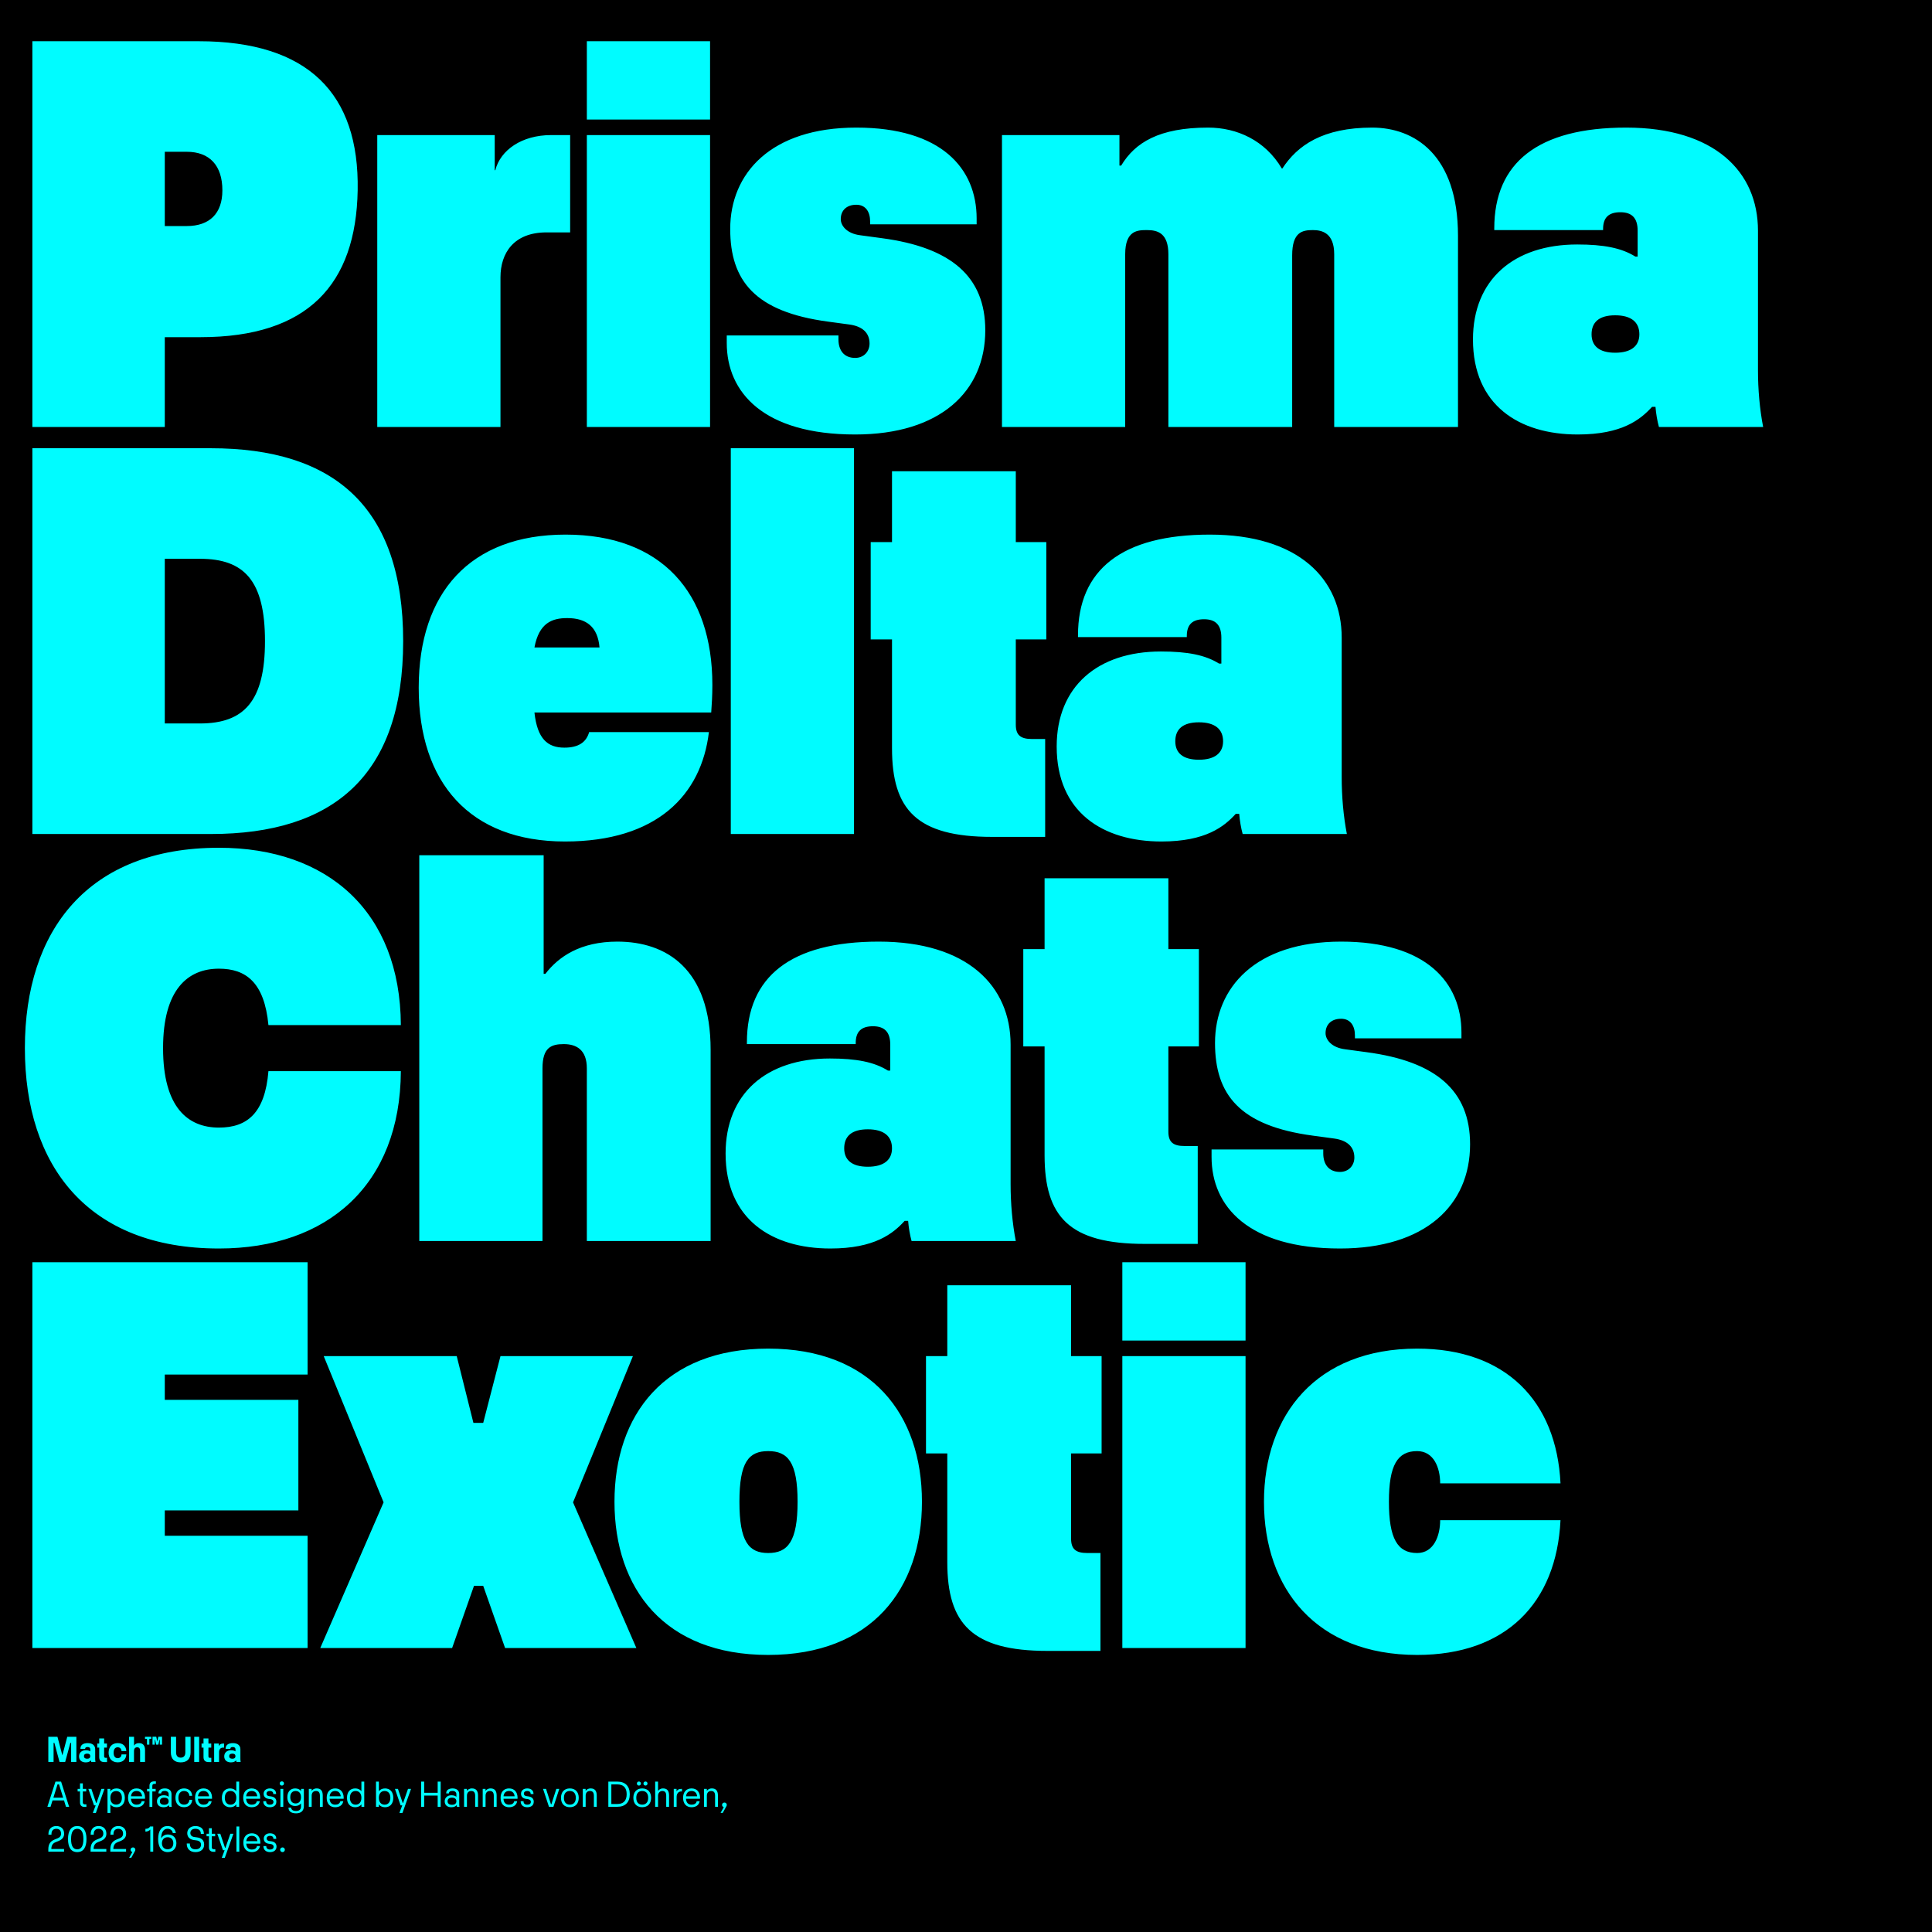
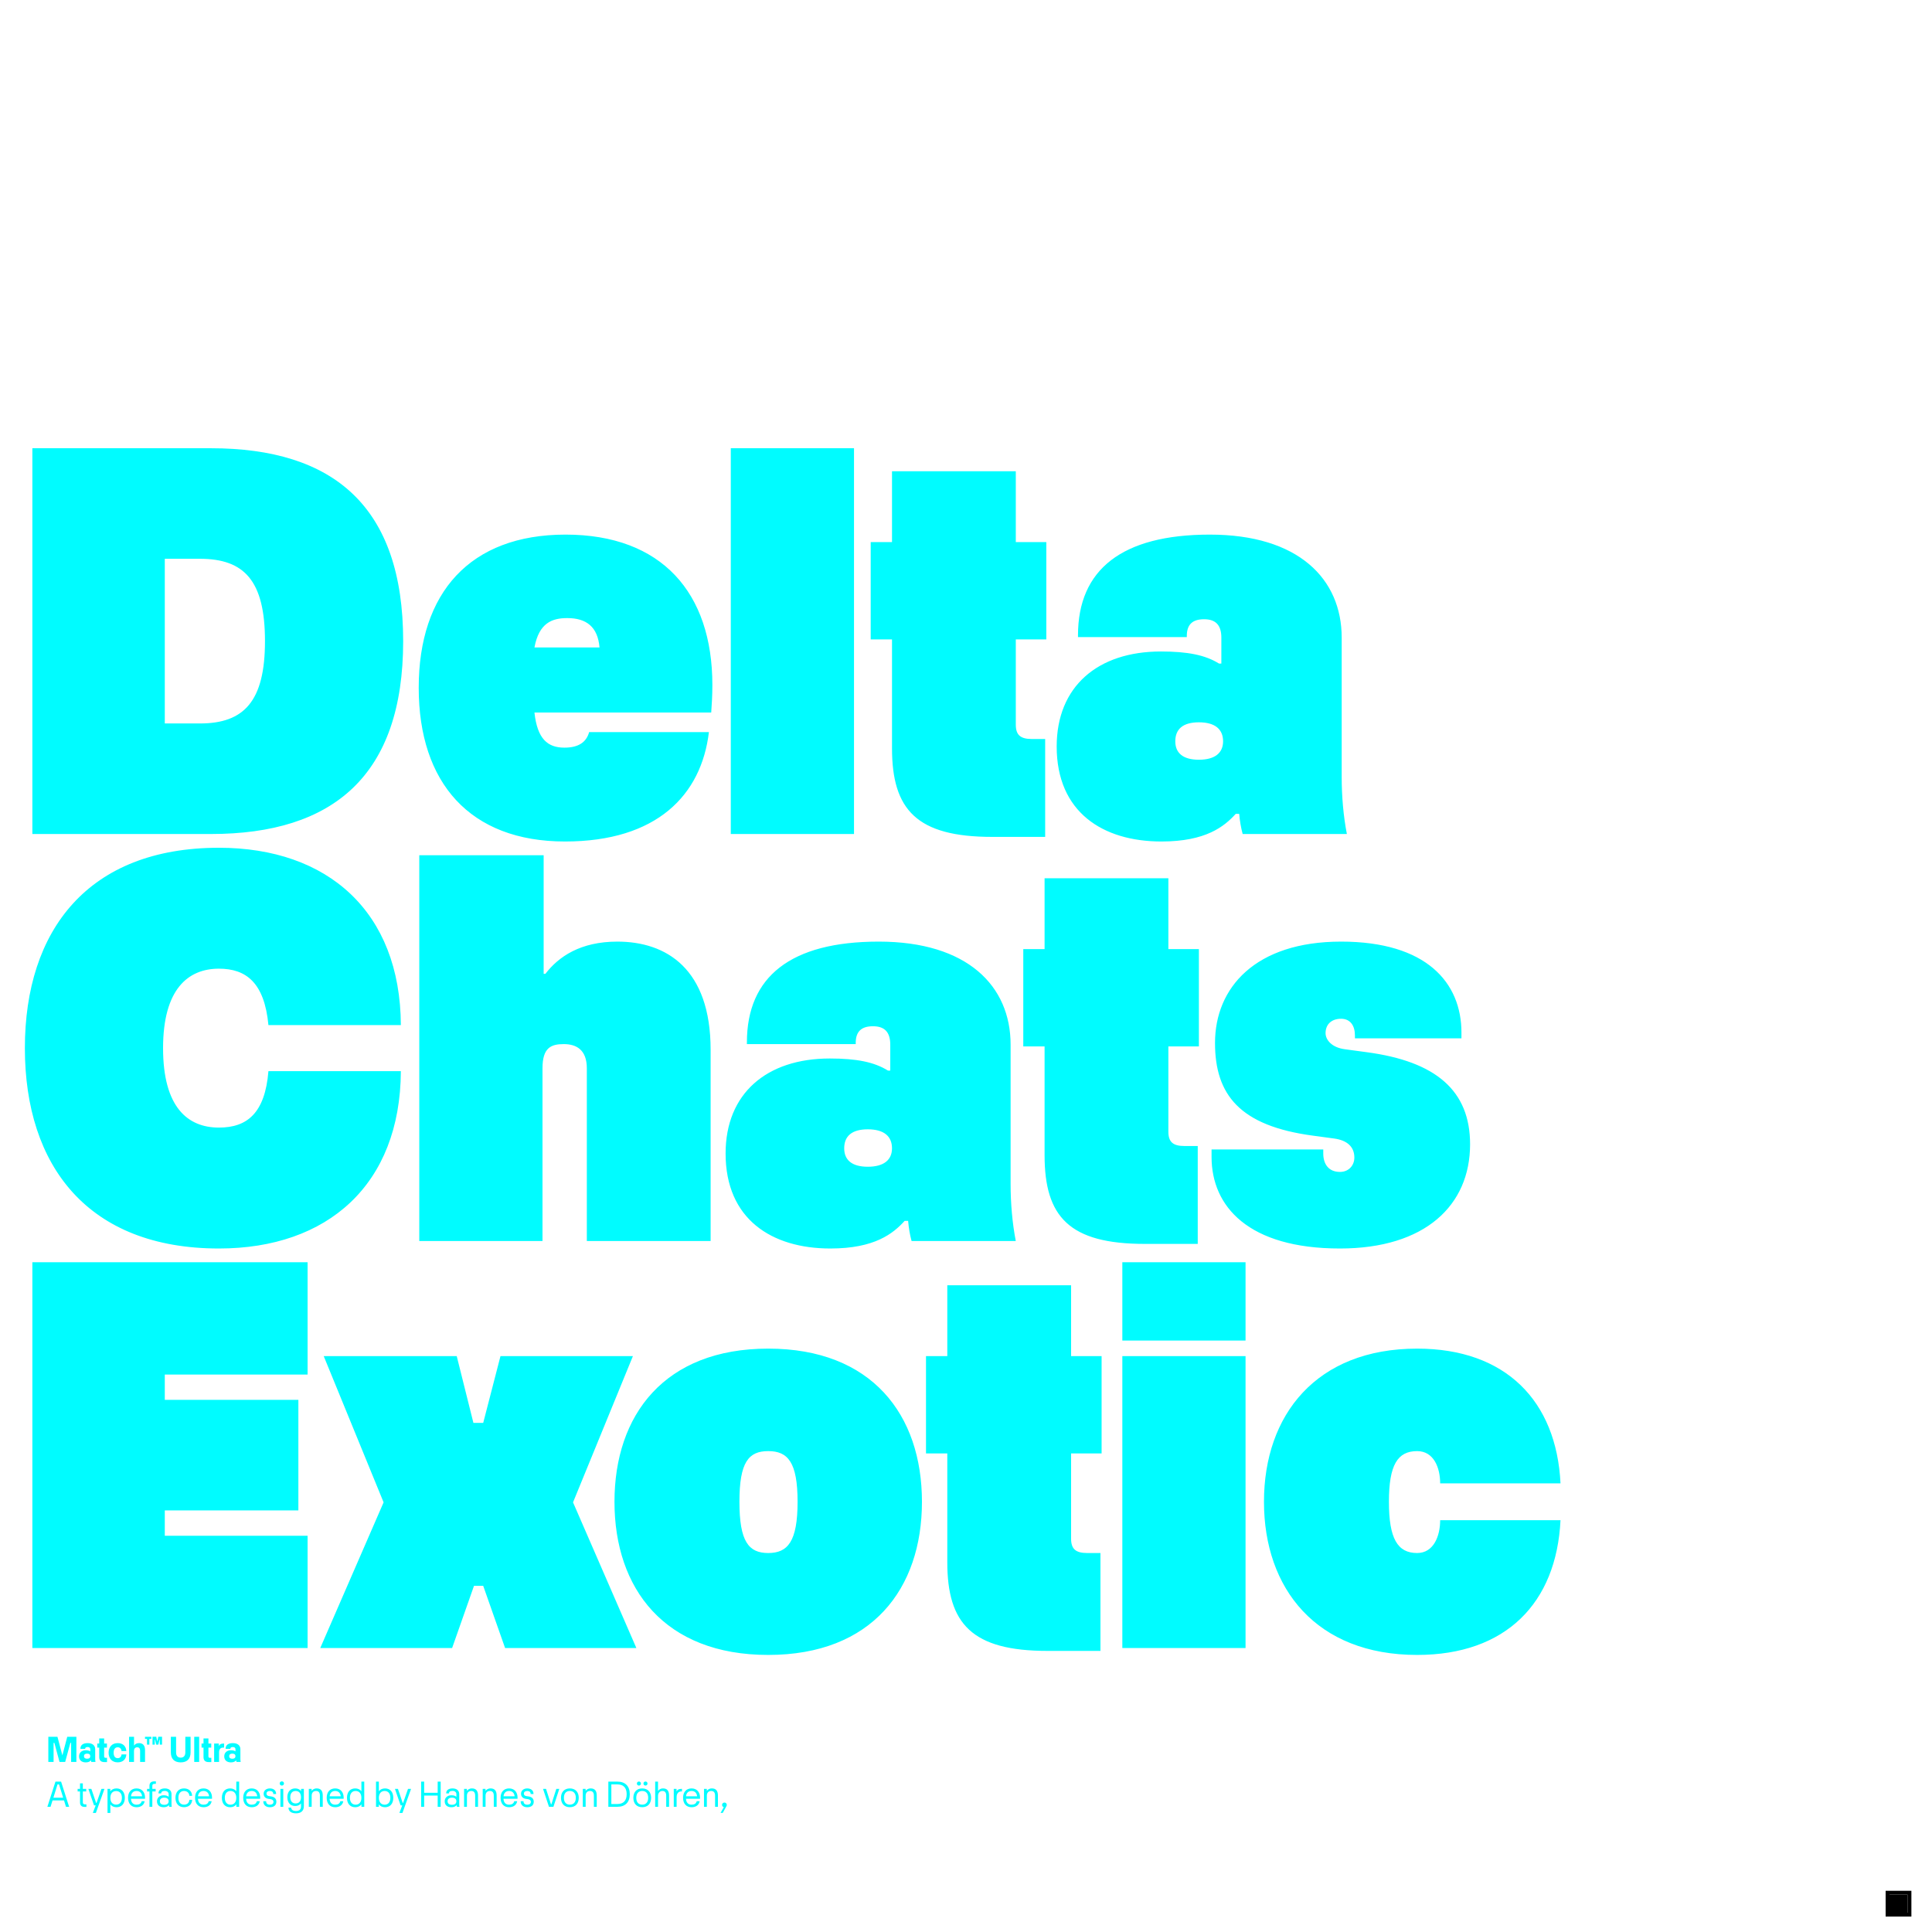
<svg xmlns="http://www.w3.org/2000/svg" xmlns:xlink="http://www.w3.org/1999/xlink" version="1.1" id="Ebene_1" x="0px" y="0px" width="1500px" height="1500px" viewBox="0 0 1500 1500" style="enable-background:new 0 0 1500 1500;" xml:space="preserve">
-   <rect width="1500" height="1500" />
  <rect x="1467" y="1471" width="14" height="14" />
  <path d="M1467,1471h14v14h-14V1471z M1484,1468h-20v1.5h1.5h-1.5v18.5h20V1468" />
  <g>
    <defs>
      <rect id="SVGID_1_" width="1500" height="1500" />
    </defs>
    <clipPath id="SVGID_2_">
      <use xlink:href="#SVGID_1_" style="overflow:visible;" />
    </clipPath>
-     <path style="clip-path:url(#SVGID_2_);fill:#00FCFF;" d="M1254.022,273.856c-12.517,0-18.327-5.364-18.327-14.305   c0-9.388,5.811-14.752,18.327-14.752c12.518,0,18.776,5.364,18.776,14.752C1272.799,268.492,1266.54,273.856,1254.022,273.856    M1368.912,331.524c-2.684-13.858-4.024-29.057-4.024-44.257V179.084c0-45.597-33.528-80.019-102.371-80.019   c-68.396,0-102.371,27.269-102.371,78.231v1.341h84.489v-0.894c0-8.94,4.471-12.964,13.412-12.964   c8.939,0,13.411,4.471,13.411,14.305v20.117h-1.789c-10.729-6.705-24.587-9.388-45.15-9.388c-49.174,0-80.914,27.27-80.914,73.761   c0,50.963,35.764,73.762,81.361,73.762c34.422,0,48.728-11.624,57.668-21.458h2.682c0.447,5.364,1.342,10.729,2.683,15.646   H1368.912z M873.597,331.524V197.413c0-18.776,9.835-18.776,16.987-18.776c8.047,0,16.541,2.236,16.541,18.776v134.111h96.113   V198.308c0-18.328,8.046-19.67,16.093-19.67c7.153,0,16.54,2.236,16.54,18.776v134.111h96.113V183.108   c0-63.032-33.976-84.043-66.608-84.043c-38.445,0-58.115,13.858-69.738,31.74h-0.447c-12.964-21.905-34.868-31.74-57.221-31.74   c-37.998,0-56.772,11.623-67.502,29.504h-1.341v-23.693h-91.196v226.648H873.597z M663.938,337.336   c66.162,0,101.031-33.528,101.031-80.914c0-41.575-26.375-64.373-80.467-71.526l-16.54-2.235   c-10.729-1.341-15.199-7.6-15.199-12.517c0-6.706,4.47-11.176,12.07-11.176c7.152,0,10.728,5.364,10.728,12.964v2.235h82.702v-4.47   c0-38.892-27.269-70.632-93.43-70.632c-66.609,0-97.901,35.763-97.901,78.678c0,40.234,19.222,64.374,75.996,71.973l16.54,2.235   c9.835,1.342,15.646,6.259,15.646,14.753c0,6.258-4.47,11.176-11.176,11.176c-8.94,0-12.964-6.259-12.964-14.306v-3.129h-86.725   v5.812C564.249,304.702,592.86,337.336,663.938,337.336 M455.624,331.524h95.666V104.876h-95.666V331.524z M455.624,92.807h95.666   V32.009h-95.666V92.807z M388.568,331.524v-116.23c0-18.775,10.282-34.868,35.763-34.868h18.328v-75.55h-14.752   c-22.799,0-39.339,11.623-43.362,27.27h-0.448v-27.27h-91.195v226.648H388.568z M127.945,117.84h16.987   c17.882,0,27.717,10.729,27.717,29.952c0,17.881-9.835,27.716-27.717,27.716h-16.987V117.84z M127.945,331.524v-69.738h27.716   c83.596,0,120.7-41.127,122.041-113.994C279.043,72.69,239.257,32.009,154.32,32.009H25.127v299.515H127.945z" />
    <path style="clip-path:url(#SVGID_2_);fill:#00FCFF;" d="M930.822,589.856c-12.517,0-18.328-5.364-18.328-14.305   c0-9.388,5.812-14.752,18.328-14.752c12.518,0,18.775,5.364,18.775,14.752C949.598,584.492,943.34,589.856,930.822,589.856    M1045.711,647.524c-2.683-13.858-4.023-29.057-4.023-44.257V495.084c0-45.597-33.527-80.019-102.372-80.019   c-68.396,0-102.371,27.269-102.371,78.231v1.341h84.49v-0.894c0-8.94,4.47-12.964,13.411-12.964s13.411,4.471,13.411,14.305v20.117   h-1.788c-10.729-6.705-24.587-9.388-45.151-9.388c-49.174,0-80.913,27.27-80.913,73.761c0,50.963,35.764,73.761,81.36,73.761   c34.422,0,48.728-11.622,57.668-21.457h2.683c0.446,5.364,1.341,10.729,2.683,15.646H1045.711z M770.335,649.759h41.128v-75.996   h-10.282c-8.94,0-12.517-3.129-12.517-11.176v-66.161h23.692v-75.55h-23.692v-54.985h-96.113v54.985h-16.54v75.55h16.54v84.49   C692.551,628.748,711.774,649.759,770.335,649.759 M663.051,348.009h-95.666v299.515h95.666V348.009z M440.425,479.885   c14.753,0,23.693,6.706,25.034,22.799h-50.515C418.521,483.461,428.802,479.885,440.425,479.885 M553.079,531.741   c0-71.525-39.34-116.676-113.995-116.676c-74.208,0-113.994,45.151-113.994,118.912c0,73.761,39.786,119.358,113.547,119.358   c71.526,0,105.948-36.209,111.759-84.936h-92.983c-2.235,8.046-8.494,12.07-19.223,12.07c-12.964,0-21.011-6.706-23.246-27.27   h137.241C552.632,546.941,553.079,540.235,553.079,531.741 M127.945,433.84h27.269c34.422,0,50.515,16.988,50.515,63.927   c0,46.491-16.093,63.926-50.515,63.926h-27.269V433.84z M163.708,647.524c95.219,0,149.31-45.598,149.31-149.757   c0-104.607-54.091-149.758-149.31-149.758H25.127v299.515H163.708z" />
    <path style="clip-path:url(#SVGID_2_);fill:#00FCFF;" d="M1040.338,969.336c66.161,0,101.03-33.528,101.03-80.914   c0-41.574-26.375-64.373-80.466-71.526l-16.541-2.234c-10.729-1.342-15.199-7.6-15.199-12.518c0-6.705,4.47-11.176,12.07-11.176   c7.152,0,10.729,5.365,10.729,12.964v2.236h82.702v-4.472c0-38.892-27.27-70.632-93.431-70.632   c-66.608,0-97.901,35.764-97.901,78.68c0,40.232,19.224,64.373,75.996,71.973l16.541,2.235c9.834,1.341,15.646,6.259,15.646,14.752   c0,6.259-4.47,11.176-11.176,11.176c-8.94,0-12.964-6.258-12.964-14.306v-3.129h-86.725v5.812   C940.649,936.702,969.26,969.336,1040.338,969.336 M888.794,965.76h41.127v-75.997H919.64c-8.94,0-12.518-3.129-12.518-11.175   v-66.162h23.693v-75.549h-23.693v-54.986H811.01v54.986h-16.541v75.549h16.541v84.49C811.01,944.749,830.232,965.76,888.794,965.76    M673.768,905.856c-12.517,0-18.328-5.364-18.328-14.305c0-9.388,5.811-14.753,18.328-14.753c12.517,0,18.776,5.365,18.776,14.753   C692.544,900.492,686.285,905.856,673.768,905.856 M788.656,963.524c-2.682-13.858-4.023-29.058-4.023-44.257V811.085   c0-45.599-33.527-80.021-102.371-80.021c-68.397,0-102.372,27.271-102.372,78.232v1.341h84.49v-0.894   c0-8.941,4.471-12.965,13.411-12.965c8.941,0,13.411,4.471,13.411,14.306v20.117h-1.788c-10.729-6.706-24.587-9.389-45.15-9.389   c-49.174,0-80.914,27.27-80.914,73.761c0,50.963,35.763,73.762,81.361,73.762c34.421,0,48.727-11.623,57.667-21.458h2.683   c0.447,5.365,1.341,10.729,2.682,15.646H788.656z M421.194,963.524v-134.11c0-16.095,6.705-18.776,16.54-18.776   s17.882,4.47,17.882,18.776v134.11h96.112V815.107c0-63.031-34.421-84.043-72.42-84.043c-28.61,0-45.597,11.623-55.879,25.034   h-1.341V664.01h-96.56v299.515H421.194z M169.966,969.336c84.49,0,140.817-49.621,141.264-137.688H208.411   c-2.682,32.633-16.54,43.81-38.445,43.81c-24.14,0-43.363-15.646-43.363-61.691c0-45.598,19.223-61.69,43.363-61.69   c21.011,0,35.316,10.729,38.445,43.81H311.23c-0.447-88.066-56.774-137.688-141.264-137.688   c-101.477,0-150.651,63.927-150.651,155.569C19.315,905.41,68.489,969.336,169.966,969.336" />
    <path style="clip-path:url(#SVGID_2_);fill:#00FCFF;" d="M1100.259,1284.889c68.845,0,108.184-40.233,111.312-104.606h-93.431   c0,12.07-4.918,25.481-17.882,25.481c-15.199,0-21.905-11.177-21.905-39.786c0-28.611,6.706-39.34,21.905-39.34   c12.964,0,17.882,12.965,17.882,25.033h93.431c-3.129-63.926-42.468-104.605-111.312-104.605   c-78.23,0-118.912,51.409-118.912,118.912C981.347,1233.479,1022.028,1284.889,1100.259,1284.889 M871.376,1279.524h95.666   v-226.648h-95.666V1279.524z M871.376,1040.807h95.666V980.01h-95.666V1040.807z M813.262,1281.76h41.127v-75.996h-10.281   c-8.94,0-12.518-3.129-12.518-11.177v-66.16h23.693v-75.551H831.59v-54.984h-96.113v54.984h-16.54v75.551h16.54v84.489   C735.477,1260.748,754.7,1281.76,813.262,1281.76 M596.441,1205.764c-15.199,0-22.352-8.941-22.352-39.786   c0-30.847,7.153-39.34,22.352-39.34c15.199,0,22.799,8.493,22.799,39.34C619.24,1196.822,611.64,1205.764,596.441,1205.764    M596.441,1284.889c80.467,0,119.359-51.409,119.359-118.911c0-67.503-38.892-118.912-119.359-118.912   c-80.467,0-119.359,51.409-119.359,118.912C477.082,1233.479,515.974,1284.889,596.441,1284.889 M351.021,1279.524l16.987-48.28   h7.153l16.987,48.28h101.924l-49.174-113.101l46.492-113.548H388.572l-13.411,51.857h-7.6l-12.964-51.857H251.331l46.492,113.548   l-49.174,113.101H351.021z M238.81,1279.524v-87.172H127.945v-19.67h103.712v-85.831H127.945v-19.669H238.81V980.01H25.126v299.515   H238.81z" />
    <path style="clip-path:url(#SVGID_2_);fill:#00FCFF;" d="M180.37,1365.479c-1.604,0-2.449-0.729-2.449-1.982   c0-1.254,0.845-1.982,2.449-1.982c1.633,0,2.449,0.729,2.449,1.982C182.818,1364.749,182.002,1365.479,180.37,1365.479    M186.873,1367.957c-0.146-0.7-0.234-1.458-0.234-2.216v-7.669c0-2.771-1.983-4.724-5.803-4.724c-3.674,0-5.656,1.546-5.656,4.257   v0.175h3.674v-0.116c0-0.671,0.466-1.283,1.924-1.283c1.371,0,2.041,0.759,2.041,1.691v1.691h-0.029   c-0.7-0.525-1.895-0.875-3.47-0.875c-3.149,0-5.219,1.896-5.219,4.724c0,3.033,2.07,4.695,5.219,4.695   c2.041,0,3.237-0.672,3.966-1.547h0.087c0.03,0.409,0.088,0.817,0.204,1.196H186.873z M170.076,1367.957v-7.64   c0-1.983,1.021-3.47,3.062-3.47h0.846v-3.149h-0.729c-1.866,0-2.858,0.816-3.266,1.866h-0.087v-1.866h-3.645v14.259H170.076z    M161.999,1368.074h2.071v-3.295h-1.079c-0.817,0-1.167-0.409-1.167-1.138v-6.794h2.187v-3.149h-2.187v-3.995h-3.82v3.995h-1.516   v3.149h1.516v7.318C158.003,1366.703,159.258,1368.074,161.999,1368.074 M154.622,1348.42h-3.82v19.537h3.82V1348.42z    M140.305,1368.308c5.074,0,7.669-2.829,7.669-7.815v-12.072h-4.083v12.16c0,2.711-1.399,4.053-3.586,4.053   s-3.587-1.342-3.587-4.053v-12.16h-4.082v12.072C132.636,1365.479,135.26,1368.308,140.305,1368.308 M120.156,1354.515v-3.703   h0.262l0.846,3.703h1.691l0.846-3.703h0.262v3.703h1.75v-6.095h-2.887l-0.816,3.703l-0.788-3.703h-2.916v6.095H120.156z    M115.957,1354.515v-4.433h1.545v-1.662h-4.928v1.662h1.546v4.433H115.957z M104.03,1367.957v-8.631   c0-1.633,0.904-2.741,2.45-2.741c1.575,0,2.303,0.962,2.303,2.741v8.631h3.82v-9.156c0-3.849-1.837-5.452-4.665-5.452   c-2.07,0-3.179,0.903-3.791,1.865h-0.087v-6.794h-3.849v19.537H104.03z M91.375,1368.278c4.053,0,6.503-2.362,6.707-6.153H94.35   c-0.117,1.779-1.225,2.916-2.975,2.916c-1.924,0-3.149-1.399-3.149-4.228c0-2.829,1.225-4.229,3.149-4.229   c1.75,0,2.858,1.166,2.975,2.945h3.732c-0.204-3.82-2.654-6.182-6.707-6.182c-4.461,0-7.056,3.062-7.056,7.465   C84.318,1365.245,86.914,1368.278,91.375,1368.278 M81.023,1368.074h2.07v-3.295h-1.079c-0.816,0-1.166-0.409-1.166-1.138v-6.794   h2.187v-3.149h-2.187v-3.995h-3.82v3.995h-1.517v3.149h1.517v7.318C77.029,1366.703,78.283,1368.074,81.023,1368.074    M67.639,1365.479c-1.604,0-2.45-0.729-2.45-1.982c0-1.254,0.846-1.982,2.45-1.982c1.633,0,2.449,0.729,2.449,1.982   C70.087,1364.749,69.271,1365.479,67.639,1365.479 M74.141,1367.957c-0.145-0.7-0.233-1.458-0.233-2.216v-7.669   c0-2.771-1.983-4.724-5.803-4.724c-3.674,0-5.657,1.546-5.657,4.257v0.175h3.675v-0.116c0-0.671,0.466-1.283,1.924-1.283   c1.371,0,2.041,0.759,2.041,1.691v1.691h-0.029c-0.7-0.525-1.895-0.875-3.47-0.875c-3.149,0-5.219,1.896-5.219,4.724   c0,3.033,2.07,4.695,5.219,4.695c2.041,0,3.237-0.672,3.966-1.547h0.087c0.029,0.409,0.088,0.817,0.204,1.196H74.141z    M41.599,1367.957v-14.812h0.612l3.995,14.812h4.403l4.024-14.812h0.584v14.812h4.082v-19.537h-7.086l-3.791,14.435l-3.82-14.435   h-7.085v19.537H41.599z" />
    <path style="clip-path:url(#SVGID_2_);fill:#00FCFF;" d="M562.475,1399.492c-1.021,0-1.866,0.758-1.866,1.808   c0,0.875,0.554,1.545,1.341,1.779l-2.508,4.461h1.692l2.682-4.898c0.321-0.555,0.467-0.875,0.467-1.342   C564.283,1400.25,563.437,1399.492,562.475,1399.492 M548.799,1402.787v-8.573c0-2.304,1.225-3.703,3.353-3.703   c2.217,0,3.033,1.399,3.033,3.703v8.573h2.216v-8.777c0-3.674-1.575-5.481-4.665-5.481c-2.217,0-3.266,1.021-3.879,1.837h-0.087   v-1.487h-2.187v13.909H548.799z M536.931,1390.511c2.275,0,3.995,1.283,4.316,4.141h-8.631   C532.936,1391.823,534.569,1390.511,536.931,1390.511 M543.521,1395.789c0-4.462-2.508-7.261-6.59-7.261   c-4.111,0-6.59,2.799-6.59,7.29c0,4.52,2.479,7.318,6.59,7.318c3.383,0,5.774-1.69,6.299-4.694h-2.304   c-0.408,1.954-2.041,2.712-3.995,2.712c-2.537,0-4.14-1.516-4.345-4.578h10.906   C543.521,1396.168,543.521,1396.051,543.521,1395.789 M525.326,1402.787v-7.611c0-2.448,1.253-4.314,3.615-4.314h0.554v-1.983   h-0.554c-2.158,0-3.061,0.875-3.586,1.837h-0.088v-1.837h-2.158v13.909H525.326z M510.891,1402.787v-8.573   c0-1.895,1.225-3.703,3.354-3.703c2.216,0,3.003,1.399,3.003,3.703v8.573h2.216v-8.777c0-3.674-1.545-5.481-4.636-5.481   c-2.187,0-3.237,1.021-3.849,1.925h-0.088v-7.203h-2.216v19.537H510.891z M498.615,1401.125c-2.741,0-4.607-1.721-4.607-5.307   c0-3.587,1.866-5.308,4.607-5.308c2.741,0,4.637,1.721,4.637,5.308C503.251,1399.404,501.355,1401.125,498.615,1401.125    M498.615,1403.108c4.345,0,6.911-2.829,6.911-7.29c0-4.433-2.566-7.29-6.911-7.29c-4.315,0-6.881,2.857-6.881,7.29   C491.734,1400.279,494.3,1403.108,498.615,1403.108 M501.152,1386.312c0.875,0,1.575-0.643,1.575-1.575   c0-0.904-0.7-1.574-1.575-1.574s-1.574,0.67-1.574,1.574C499.578,1385.67,500.277,1386.312,501.152,1386.312 M496.049,1386.312   c0.875,0,1.575-0.643,1.575-1.575c0-0.904-0.7-1.574-1.575-1.574s-1.574,0.67-1.574,1.574   C494.475,1385.67,495.174,1386.312,496.049,1386.312 M474.646,1385.408h4.666c4.461,0,7.231,2.304,7.231,7.611   c0,5.276-2.77,7.609-7.231,7.609h-4.666V1385.408z M479.37,1402.787c6.036,0,9.593-3.47,9.593-9.768c0-6.3-3.557-9.77-9.593-9.77   h-7.057v19.537H479.37z M454.701,1402.787v-8.573c0-2.304,1.225-3.703,3.353-3.703c2.217,0,3.033,1.399,3.033,3.703v8.573h2.216   v-8.777c0-3.674-1.575-5.481-4.665-5.481c-2.217,0-3.266,1.021-3.879,1.837h-0.087v-1.487h-2.187v13.909H454.701z    M442.425,1401.125c-2.741,0-4.607-1.721-4.607-5.307c0-3.587,1.866-5.308,4.607-5.308c2.741,0,4.636,1.721,4.636,5.308   C447.061,1399.404,445.166,1401.125,442.425,1401.125 M442.425,1403.108c4.345,0,6.911-2.829,6.911-7.29   c0-4.433-2.566-7.29-6.911-7.29c-4.316,0-6.882,2.857-6.882,7.29C435.542,1400.279,438.109,1403.108,442.425,1403.108    M426.212,1402.787h3.47l4.549-13.909h-2.304l-3.819,11.927h-0.35l-3.82-11.927h-2.333L426.212,1402.787z M409.358,1403.137   c2.77,0,5.045-1.282,5.045-4.315c0-2.216-1.429-3.732-4.024-4.082l-1.488-0.204c-1.341-0.175-2.157-0.758-2.157-2.012   c0-1.196,0.991-2.013,2.595-2.013c1.633,0,2.653,0.787,2.653,2.188v0.175h2.216v-0.204c0-2.333-1.662-4.141-4.869-4.141   c-2.887,0-4.812,1.75-4.812,4.111c0,2.157,1.342,3.645,3.791,3.994l1.487,0.204c1.721,0.234,2.362,1.109,2.362,2.101   c0,1.486-1.079,2.216-2.799,2.216c-1.779,0-2.887-0.904-2.887-2.508v-0.204h-2.216v0.233   C404.255,1401.037,405.917,1403.137,409.358,1403.137 M395.245,1390.511c2.274,0,3.995,1.283,4.315,4.141h-8.631   C391.25,1391.823,392.883,1390.511,395.245,1390.511 M401.834,1395.789c0-4.462-2.508-7.261-6.59-7.261   c-4.112,0-6.59,2.799-6.59,7.29c0,4.52,2.478,7.318,6.59,7.318c3.382,0,5.773-1.69,6.298-4.694h-2.303   c-0.409,1.954-2.041,2.712-3.995,2.712c-2.537,0-4.141-1.516-4.345-4.578h10.906   C401.834,1396.168,401.834,1396.051,401.834,1395.789 M376.991,1402.787v-8.573c0-2.304,1.225-3.703,3.354-3.703   c2.216,0,3.032,1.399,3.032,3.703v8.573h2.216v-8.777c0-3.674-1.574-5.481-4.665-5.481c-2.216,0-3.266,1.021-3.878,1.837h-0.088   v-1.487h-2.187v13.909H376.991z M362.528,1402.787v-8.573c0-2.304,1.225-3.703,3.354-3.703c2.216,0,3.032,1.399,3.032,3.703v8.573   h2.216v-8.777c0-3.674-1.574-5.481-4.665-5.481c-2.216,0-3.266,1.021-3.878,1.837h-0.088v-1.487h-2.187v13.909H362.528z    M350.923,1401.242c-2.216,0-3.412-1.021-3.412-2.741c0-1.75,1.196-2.8,3.412-2.8c2.216,0,3.411,1.05,3.411,2.8   C354.333,1400.222,353.139,1401.242,350.923,1401.242 M356.755,1402.787c-0.146-0.583-0.204-1.166-0.204-1.75v-8.105   c0-2.624-1.837-4.403-5.162-4.403c-3.12,0-4.957,1.399-4.957,3.674v0.204h2.129v-0.146c0-1.02,0.787-1.807,2.799-1.807   c1.925,0,2.974,1.166,2.974,2.479v2.041h-0.087c-0.7-0.671-2.07-1.138-3.762-1.138c-3.149,0-5.219,1.983-5.219,4.666   c0,2.828,1.837,4.636,5.161,4.636c1.837,0,3.237-0.582,4.053-1.574h0.059c0.029,0.409,0.087,0.846,0.204,1.225H356.755z    M326.983,1402.787h2.333v-8.719h10.497v8.719h2.333v-19.537h-2.333v8.66h-10.497v-8.66h-2.333V1402.787z M312.461,1407.569   l6.678-18.691h-2.362l-3.791,10.876h-0.35l-3.674-10.876h-2.333l4.403,12.802h1.284l-2.217,5.89H312.461z M298.64,1401.154   c-2.596,0-4.491-1.808-4.491-5.336s1.896-5.308,4.491-5.308c2.566,0,4.432,1.779,4.432,5.308S301.206,1401.154,298.64,1401.154    M298.931,1388.528c-2.012,0-3.732,0.758-4.782,2.216v-7.494h-2.216v19.537h2.187v-1.895c1.05,1.458,2.77,2.244,4.811,2.244   c3.937,0,6.415-2.712,6.415-7.318C305.346,1391.24,302.868,1388.528,298.931,1388.528 M276.099,1401.154   c-2.566,0-4.432-1.808-4.432-5.336s1.866-5.308,4.432-5.308c2.595,0,4.491,1.779,4.491,5.308S278.694,1401.154,276.099,1401.154    M280.59,1390.744c-1.05-1.458-2.77-2.216-4.782-2.216c-3.937,0-6.416,2.712-6.416,7.29c0,4.606,2.479,7.318,6.416,7.318   c2.041,0,3.761-0.786,4.811-2.244v1.895h2.187v-19.537h-2.216V1390.744z M260.237,1390.511c2.274,0,3.995,1.283,4.315,4.141h-8.631   C256.242,1391.823,257.875,1390.511,260.237,1390.511 M266.827,1395.789c0-4.462-2.508-7.261-6.59-7.261   c-4.112,0-6.59,2.799-6.59,7.29c0,4.52,2.478,7.318,6.59,7.318c3.382,0,5.773-1.69,6.298-4.694h-2.303   c-0.409,1.954-2.042,2.712-3.995,2.712c-2.537,0-4.141-1.516-4.345-4.578h10.906   C266.827,1396.168,266.827,1396.051,266.827,1395.789 M241.983,1402.787v-8.573c0-2.304,1.225-3.703,3.353-3.703   c2.217,0,3.033,1.399,3.033,3.703v8.573h2.216v-8.777c0-3.674-1.574-5.481-4.665-5.481c-2.216,0-3.266,1.021-3.879,1.837h-0.087   v-1.487h-2.187v13.909H241.983z M229.532,1400.192c-2.508,0-4.17-1.721-4.17-4.841s1.662-4.841,4.17-4.841   c2.537,0,4.17,1.691,4.17,4.841C233.702,1398.472,232.069,1400.192,229.532,1400.192 M233.76,1390.599   c-0.933-1.283-2.508-2.07-4.549-2.07c-3.732,0-6.123,2.565-6.123,6.823s2.362,6.823,6.094,6.823c2.012,0,3.558-0.758,4.52-2.042   v2.509c0,2.187-1.371,3.411-3.849,3.411c-2.333,0-3.703-0.933-3.82-2.623h-2.07c0,2.827,2.128,4.432,5.89,4.432   c3.616,0,6.065-1.691,6.065-5.6v-13.384h-2.158V1390.599z M217.723,1402.787h2.216v-13.909h-2.216V1402.787z M218.831,1386.312   c0.933,0,1.662-0.671,1.662-1.633c0-0.934-0.729-1.634-1.662-1.634s-1.662,0.7-1.662,1.634   C217.169,1385.642,217.897,1386.312,218.831,1386.312 M209.529,1403.137c2.77,0,5.044-1.282,5.044-4.315   c0-2.216-1.428-3.732-4.024-4.082l-1.487-0.204c-1.341-0.175-2.158-0.758-2.158-2.012c0-1.196,0.992-2.013,2.596-2.013   c1.633,0,2.653,0.787,2.653,2.188v0.175h2.216v-0.204c0-2.333-1.662-4.141-4.869-4.141c-2.887,0-4.812,1.75-4.812,4.111   c0,2.157,1.342,3.645,3.791,3.994l1.487,0.204c1.721,0.234,2.362,1.109,2.362,2.101c0,1.486-1.079,2.216-2.799,2.216   c-1.779,0-2.887-0.904-2.887-2.508v-0.204h-2.216v0.233C204.426,1401.037,206.088,1403.137,209.529,1403.137 M195.416,1390.511   c2.274,0,3.995,1.283,4.315,4.141H191.1C191.421,1391.823,193.054,1390.511,195.416,1390.511 M202.006,1395.789   c0-4.462-2.508-7.261-6.59-7.261c-4.112,0-6.59,2.799-6.59,7.29c0,4.52,2.478,7.318,6.59,7.318c3.382,0,5.773-1.69,6.298-4.694   h-2.303c-0.409,1.954-2.042,2.712-3.995,2.712c-2.537,0-4.141-1.516-4.345-4.578h10.906   C202.006,1396.168,202.006,1396.051,202.006,1395.789 M178.97,1401.154c-2.566,0-4.433-1.808-4.433-5.336s1.867-5.308,4.433-5.308   c2.595,0,4.49,1.779,4.49,5.308S181.564,1401.154,178.97,1401.154 M183.459,1390.744c-1.05-1.458-2.77-2.216-4.782-2.216   c-3.936,0-6.415,2.712-6.415,7.29c0,4.606,2.479,7.318,6.415,7.318c2.041,0,3.762-0.786,4.811-2.244v1.895h2.187v-19.537h-2.216   V1390.744z M158.033,1390.511c2.275,0,3.995,1.283,4.316,4.141h-8.631C154.038,1391.823,155.671,1390.511,158.033,1390.511    M164.623,1395.789c0-4.462-2.508-7.261-6.59-7.261c-4.111,0-6.59,2.799-6.59,7.29c0,4.52,2.479,7.318,6.59,7.318   c3.383,0,5.774-1.69,6.299-4.694h-2.304c-0.408,1.954-2.041,2.712-3.995,2.712c-2.537,0-4.141-1.516-4.345-4.578h10.906   C164.623,1396.168,164.623,1396.051,164.623,1395.789 M142.841,1403.108c3.762,0,6.153-2.188,6.357-5.745h-2.158   c-0.175,2.479-1.866,3.762-4.199,3.762c-2.537,0-4.345-1.808-4.345-5.307c0-3.47,1.808-5.308,4.345-5.308   c2.333,0,4.024,1.312,4.199,3.791h2.158c-0.204-3.587-2.595-5.773-6.357-5.773c-4.082,0-6.619,2.857-6.619,7.29   C136.222,1400.279,138.759,1403.108,142.841,1403.108 M127.532,1401.242c-2.216,0-3.411-1.021-3.411-2.741   c0-1.75,1.195-2.8,3.411-2.8c2.217,0,3.412,1.05,3.412,2.8C130.944,1400.222,129.749,1401.242,127.532,1401.242 M133.364,1402.787   c-0.145-0.583-0.204-1.166-0.204-1.75v-8.105c0-2.624-1.837-4.403-5.161-4.403c-3.12,0-4.957,1.399-4.957,3.674v0.204h2.128v-0.146   c0-1.02,0.788-1.807,2.8-1.807c1.924,0,2.974,1.166,2.974,2.479v2.041h-0.087c-0.7-0.671-2.071-1.138-3.762-1.138   c-3.149,0-5.22,1.983-5.22,4.666c0,2.828,1.837,4.636,5.162,4.636c1.837,0,3.236-0.582,4.053-1.574h0.058   c0.029,0.409,0.088,0.846,0.204,1.225H133.364z M118.26,1402.787v-11.926h2.595v-1.983h-2.595v-2.333   c0-1.079,0.583-1.573,1.633-1.573h1.137v-1.926h-1.166c-2.566,0-3.82,1.166-3.82,3.441v2.391h-1.867v1.983h1.867v11.926H118.26z    M106.013,1390.511c2.274,0,3.995,1.283,4.315,4.141h-8.631C102.018,1391.823,103.651,1390.511,106.013,1390.511 M112.603,1395.789   c0-4.462-2.508-7.261-6.59-7.261c-4.112,0-6.59,2.799-6.59,7.29c0,4.52,2.478,7.318,6.59,7.318c3.382,0,5.773-1.69,6.298-4.694   h-2.303c-0.409,1.954-2.042,2.712-3.995,2.712c-2.537,0-4.141-1.516-4.345-4.578h10.906   C112.603,1396.168,112.603,1396.051,112.603,1395.789 M90.179,1401.097c-2.595,0-4.49-1.722-4.49-5.278   c0-3.528,1.895-5.249,4.49-5.249c2.537,0,4.462,1.721,4.462,5.249C94.641,1399.375,92.716,1401.097,90.179,1401.097    M90.442,1388.528c-2.041,0-3.762,0.787-4.812,2.245v-1.896h-2.157v18.691h2.216v-6.619c1.049,1.429,2.77,2.187,4.753,2.187   c3.936,0,6.473-2.712,6.473-7.318C96.915,1391.24,94.378,1388.528,90.442,1388.528 M74.433,1407.569l6.678-18.691h-2.362   l-3.791,10.876h-0.35l-3.674-10.876h-2.333l4.403,12.802h1.283l-2.216,5.89H74.433z M65.568,1402.874h1.517v-1.981h-1.283   c-0.934,0-1.488-0.584-1.488-1.488v-8.543h2.625v-1.983h-2.625v-4.287h-2.187v4.287h-1.866v1.983h1.866v8.543   C62.126,1401.504,63.206,1402.874,65.568,1402.874 M44.661,1385.408h1.166l3.208,10.293h-7.582L44.661,1385.408z M53.671,1402.787   l-6.24-19.537h-4.374l-6.269,19.537h2.449l1.545-4.928h8.923l1.517,4.928H53.671z" />
-     <path style="clip-path:url(#SVGID_2_);fill:#00FCFF;" d="M219.355,1437.967c0.962,0,1.808-0.758,1.808-1.837   c0-1.021-0.846-1.808-1.808-1.808c-0.992,0-1.837,0.787-1.837,1.808C217.519,1437.209,218.363,1437.967,219.355,1437.967    M209.646,1437.967c2.77,0,5.044-1.282,5.044-4.315c0-2.216-1.429-3.732-4.024-4.082l-1.487-0.204   c-1.341-0.175-2.158-0.758-2.158-2.012c0-1.196,0.992-2.013,2.595-2.013c1.633,0,2.654,0.787,2.654,2.188v0.175h2.216v-0.204   c0-2.333-1.662-4.141-4.87-4.141c-2.886,0-4.811,1.75-4.811,4.111c0,2.157,1.341,3.646,3.791,3.994l1.487,0.205   c1.72,0.233,2.362,1.108,2.362,2.1c0,1.486-1.079,2.216-2.799,2.216c-1.779,0-2.887-0.904-2.887-2.508v-0.204h-2.216v0.233   C204.542,1435.868,206.205,1437.967,209.646,1437.967 M195.531,1425.341c2.275,0,3.995,1.283,4.316,4.142h-8.631   C191.538,1426.653,193.17,1425.341,195.531,1425.341 M202.123,1430.619c0-4.462-2.508-7.261-6.591-7.261   c-4.111,0-6.59,2.799-6.59,7.29c0,4.52,2.479,7.318,6.59,7.318c3.383,0,5.774-1.69,6.299-4.694h-2.304   c-0.408,1.954-2.041,2.712-3.995,2.712c-2.536,0-4.14-1.517-4.344-4.578h10.905   C202.123,1430.998,202.123,1430.881,202.123,1430.619 M185.792,1418.08h-2.216v19.537h2.216V1418.08z M174.538,1442.399   l6.677-18.691h-2.362l-3.79,10.877h-0.35l-3.674-10.877h-2.333l4.403,12.801h1.283l-2.216,5.891H174.538z M165.672,1437.705h1.516   v-1.983h-1.283c-0.933,0-1.487-0.583-1.487-1.486v-8.544h2.624v-1.983h-2.624v-4.286h-2.187v4.286h-1.866v1.983h1.866v8.544   C162.231,1436.334,163.311,1437.705,165.672,1437.705 M151.705,1437.967c4.316,0,6.795-2.304,6.795-5.86   c0-3.499-2.216-5.133-5.541-5.569l-1.953-0.263c-2.158-0.292-3.208-1.458-3.208-3.149c0-1.866,1.312-3.266,3.878-3.266   c2.566,0,4.228,1.254,4.228,3.674v0.292h2.362v-0.321c0-3.558-2.478-5.773-6.59-5.773c-4.082,0-6.298,2.683-6.298,5.481   c0,3.267,2.187,4.987,5.19,5.396l1.954,0.262c2.274,0.292,3.528,1.429,3.528,3.295c0,2.45-1.691,3.646-4.345,3.646   c-3.003,0-4.286-1.778-4.286-4.199v-0.351h-2.42v0.379C144.999,1435.109,147.244,1437.967,151.705,1437.967 M130.155,1435.78   c-2.77,0-4.432-1.896-4.432-4.695c0-2.77,1.662-4.665,4.432-4.665c2.8,0,4.403,1.896,4.403,4.665   C134.559,1433.885,132.896,1435.78,130.155,1435.78 M130.359,1424.291c-2.216,0-4.199,1.079-5.248,3.062   c0.116-5.133,2.041-7.494,4.899-7.494c2.187,0,3.79,1.137,4.169,3.323h2.333c-0.525-3.586-3.003-5.452-6.502-5.452   c-4.462,0-7.232,3.528-7.232,10.147c0,2.333,0.35,4.024,0.933,5.54c1.196,3.091,3.616,4.549,6.444,4.549   c3.995,0,6.795-2.74,6.795-6.882C136.951,1427.499,134.938,1424.291,130.359,1424.291 M118.958,1437.617v-19.537h-2.42   c-0.612,1.196-1.837,1.837-3.645,1.837v2.188c1.37,0,3.207-0.729,3.791-1.721v17.233H118.958z M103.271,1434.322   c-1.021,0-1.867,0.758-1.867,1.808c0,0.875,0.554,1.545,1.342,1.779l-2.508,4.461h1.691l2.683-4.899   c0.321-0.554,0.466-0.874,0.466-1.341C105.079,1435.08,104.233,1434.322,103.271,1434.322 M93.561,1429.365   c2.945-1.196,4.374-3.033,4.374-5.657c0-3.674-2.333-5.978-6.065-5.978c-3.762,0-6.123,2.391-6.123,6.211v0.554h2.361v-0.554   c0-2.596,1.342-4.054,3.762-4.054c2.362,0,3.674,1.342,3.674,3.791c0,1.691-0.904,2.888-2.741,3.616l-2.129,0.845   c-3.499,1.4-5.015,3.646-5.015,7.786v1.691h12.218v-2.07h-9.885c0.058-2.857,1.166-4.432,3.382-5.307L93.561,1429.365z    M78.224,1429.365c2.945-1.196,4.373-3.033,4.373-5.657c0-3.674-2.332-5.978-6.065-5.978c-3.761,0-6.123,2.391-6.123,6.211v0.554   h2.362v-0.554c0-2.596,1.341-4.054,3.761-4.054c2.362,0,3.674,1.342,3.674,3.791c0,1.691-0.904,2.888-2.741,3.616l-2.128,0.845   c-3.499,1.4-5.016,3.646-5.016,7.786v1.691h12.218v-2.07h-9.885c0.058-2.857,1.166-4.432,3.383-5.307L78.224,1429.365z    M59.97,1435.81c-3.12,0-4.782-2.479-4.782-7.961c0-5.481,1.662-7.961,4.782-7.961c3.12,0,4.782,2.479,4.782,7.961   C64.751,1433.331,63.089,1435.81,59.97,1435.81 M59.97,1437.967c4.782,0,7.173-3.645,7.173-10.118s-2.391-10.118-7.173-10.118   c-4.782,0-7.173,3.645-7.173,10.118S55.188,1437.967,59.97,1437.967 M45.418,1429.365c2.945-1.196,4.374-3.033,4.374-5.657   c0-3.674-2.333-5.978-6.065-5.978c-3.762,0-6.124,2.391-6.124,6.211v0.554h2.362v-0.554c0-2.596,1.342-4.054,3.762-4.054   c2.362,0,3.674,1.342,3.674,3.791c0,1.691-0.904,2.888-2.741,3.616l-2.129,0.845c-3.499,1.4-5.015,3.646-5.015,7.786v1.691h12.218   v-2.07H39.85c0.058-2.857,1.166-4.432,3.382-5.307L45.418,1429.365z" />
  </g>
</svg>